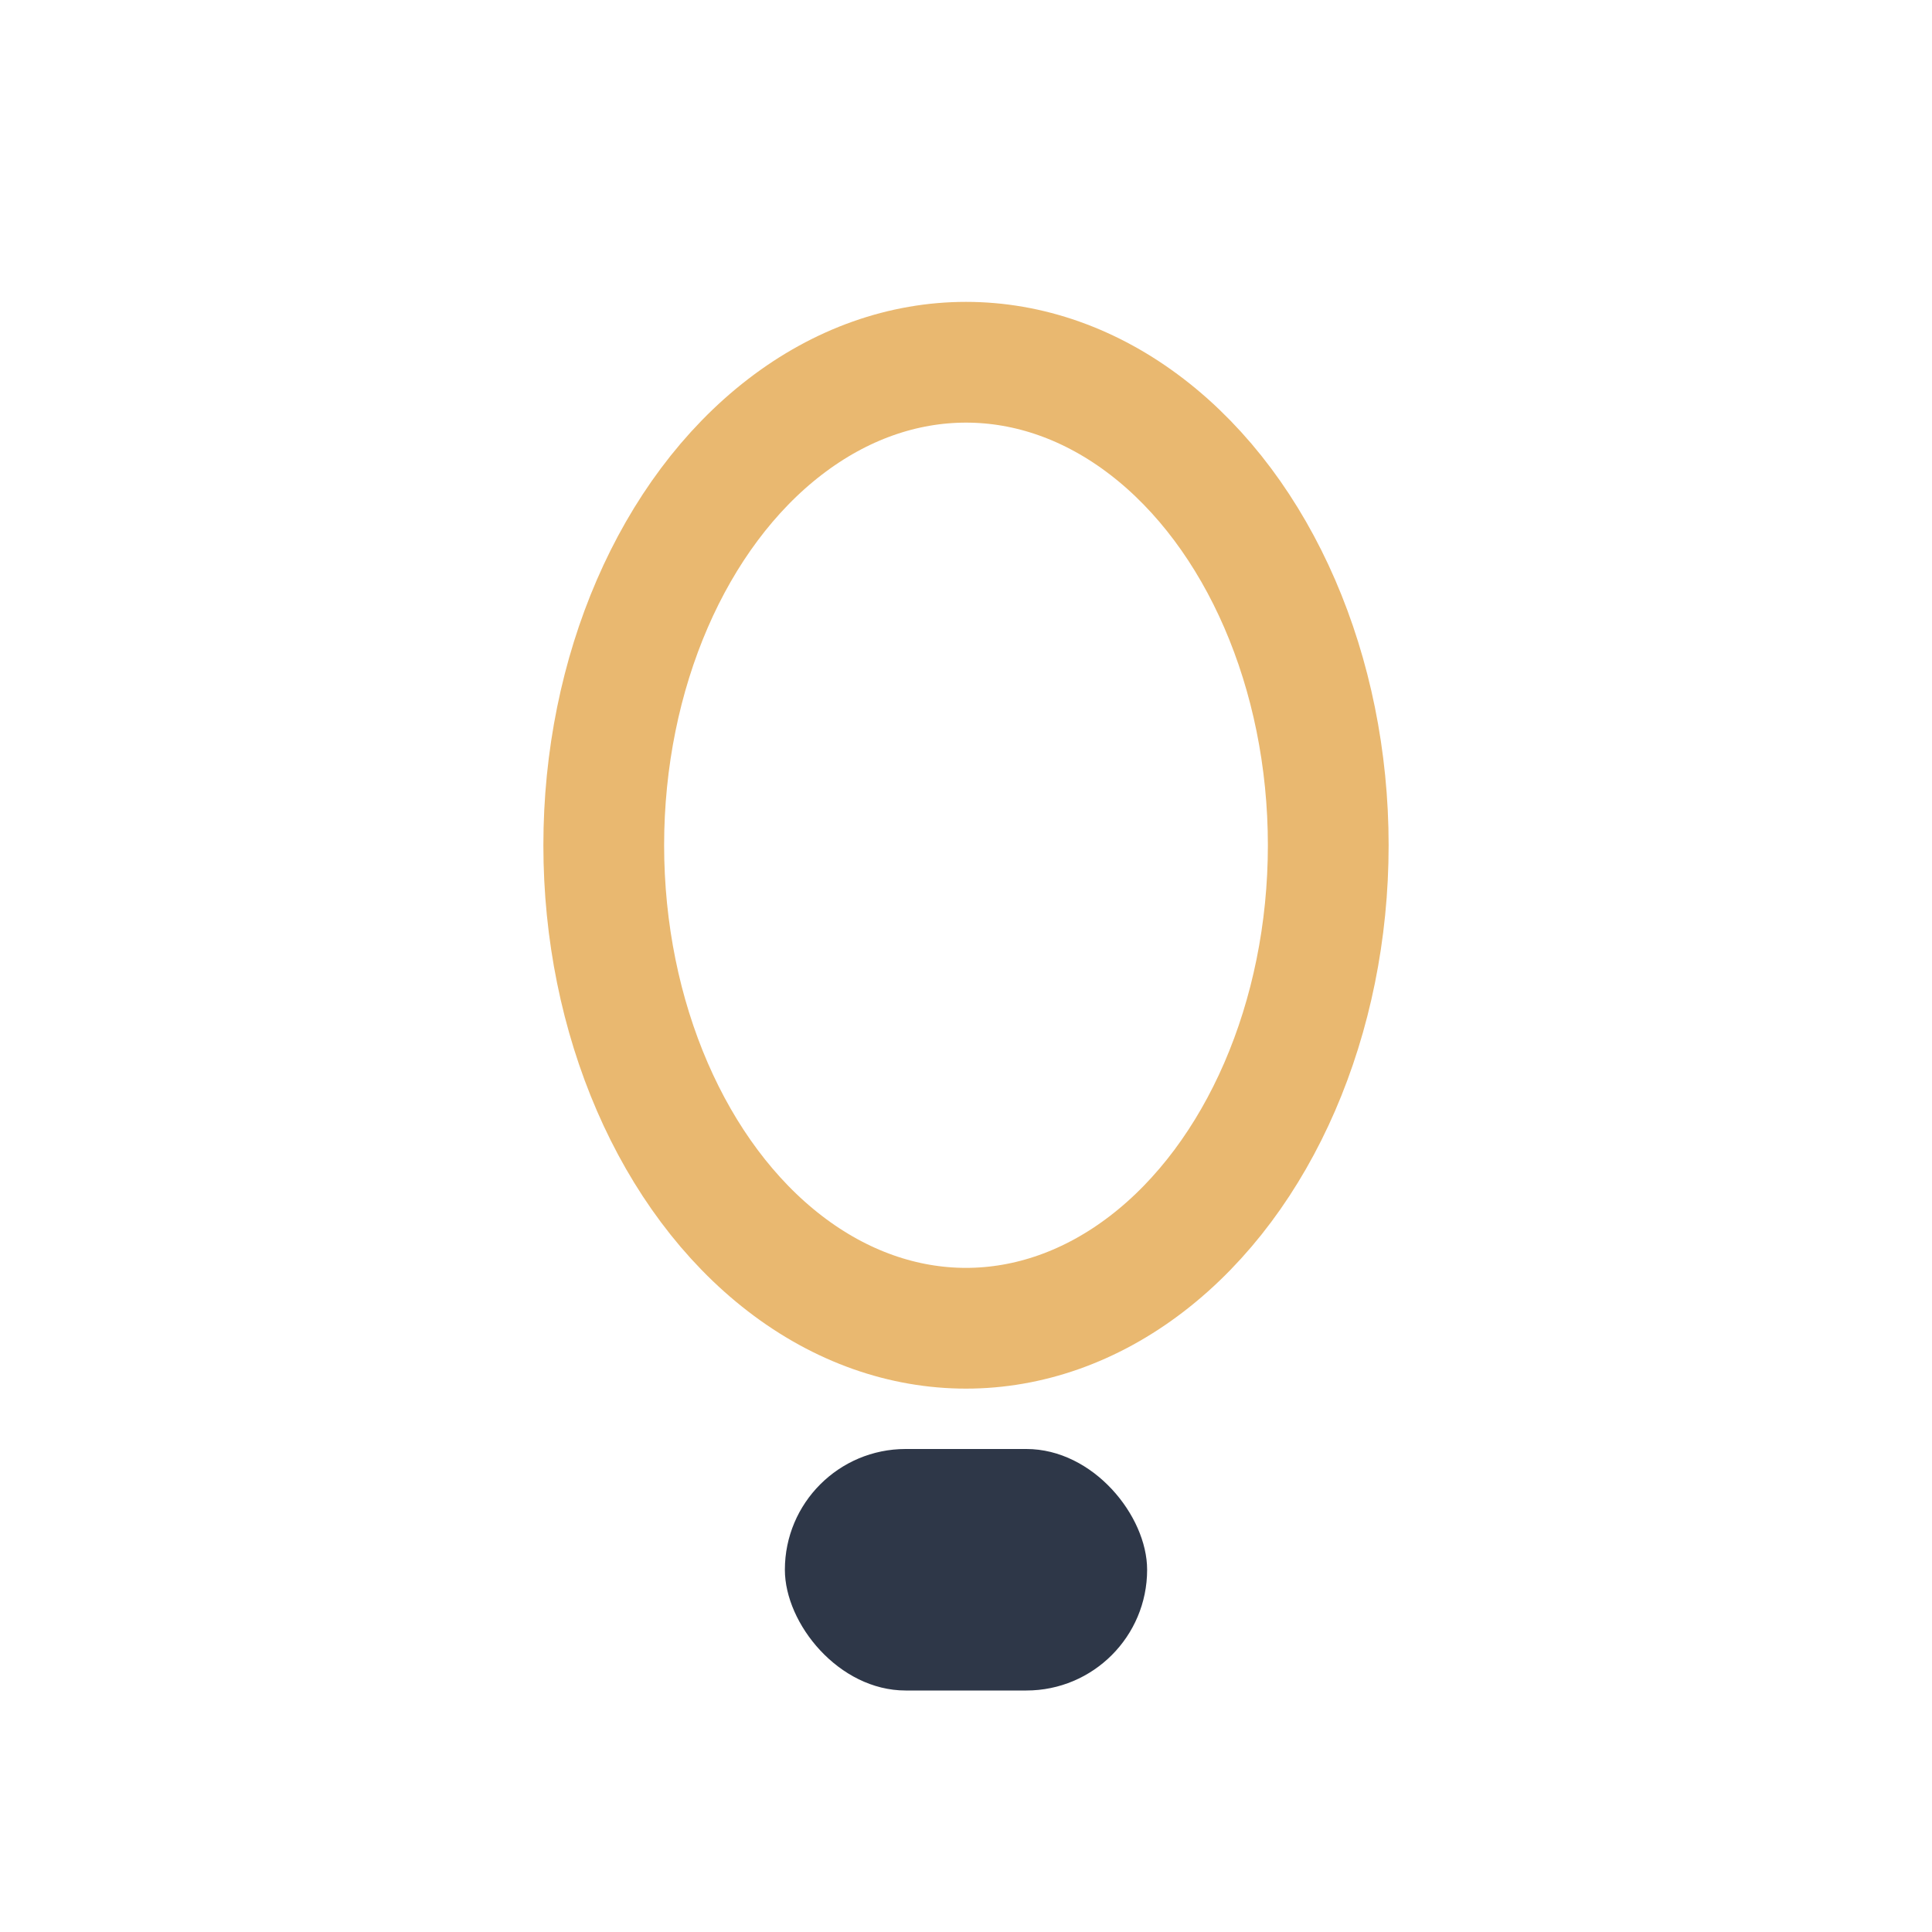
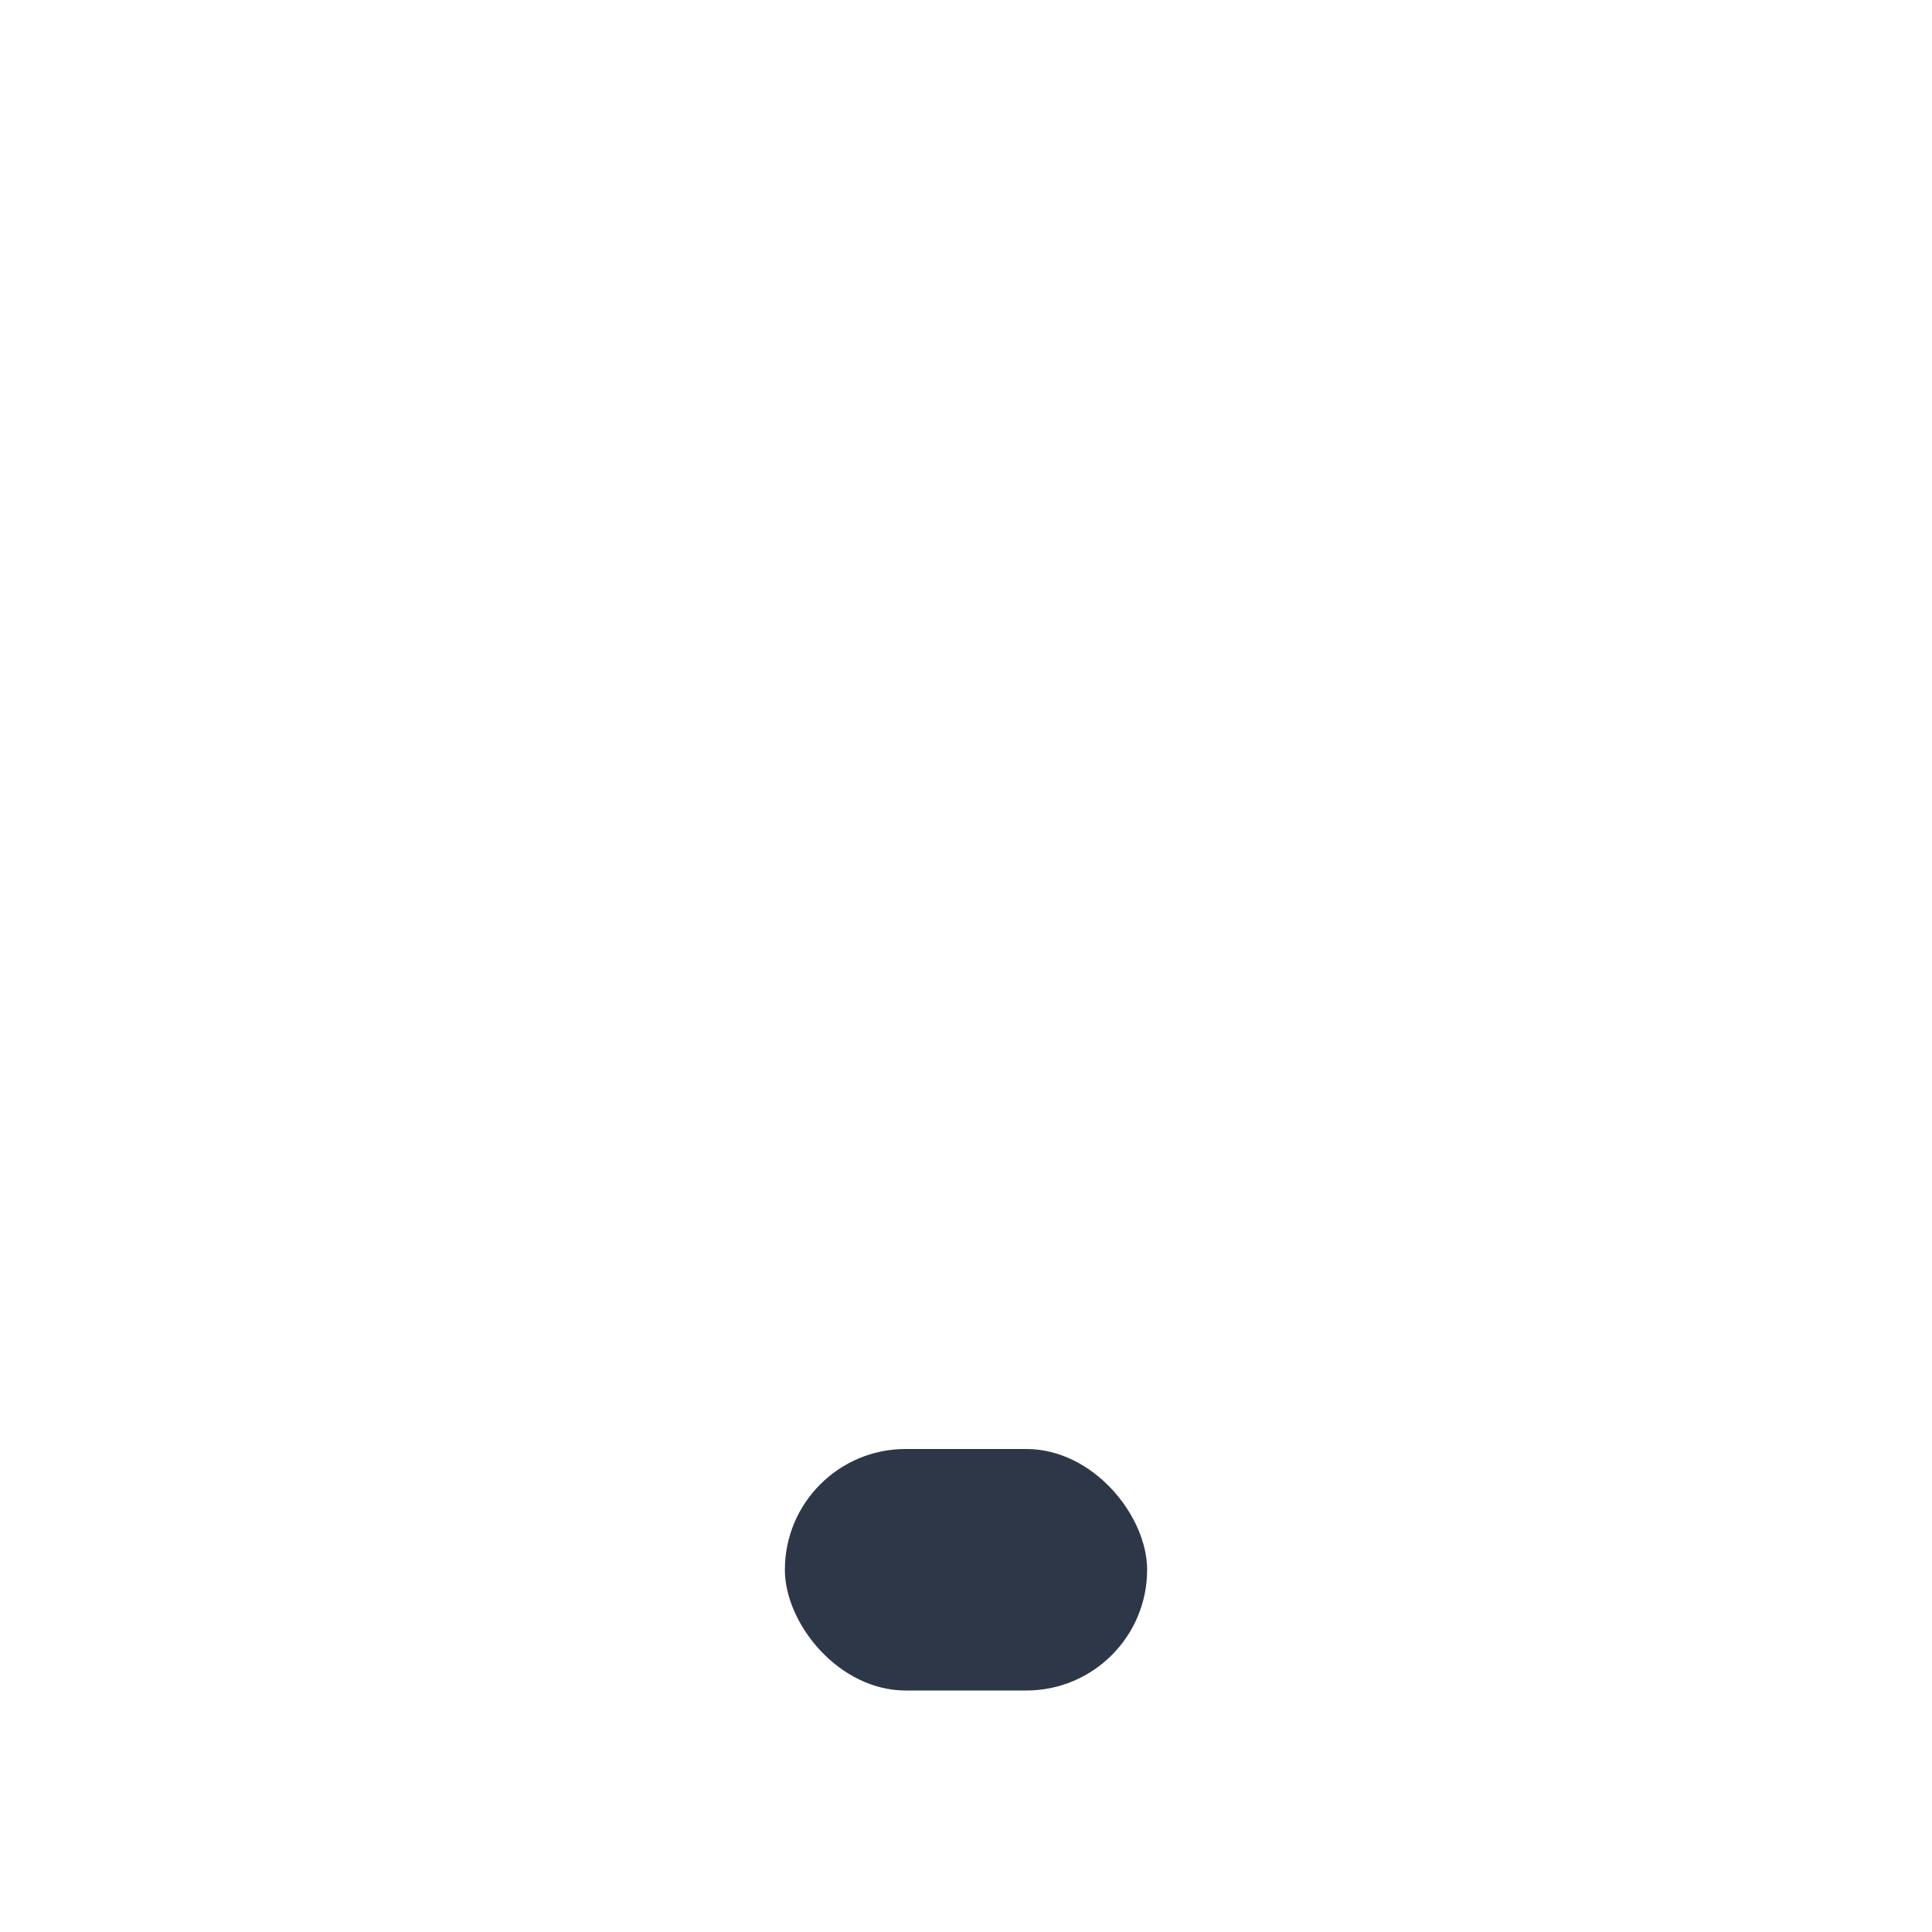
<svg xmlns="http://www.w3.org/2000/svg" width="32" height="32" viewBox="0 0 32 32">
-   <ellipse cx="16" cy="14" rx="6" ry="8" fill="none" stroke="#E9B870" stroke-width="2" />
  <rect x="13" y="24" width="6" height="4" rx="2" fill="#2E3748" />
</svg>